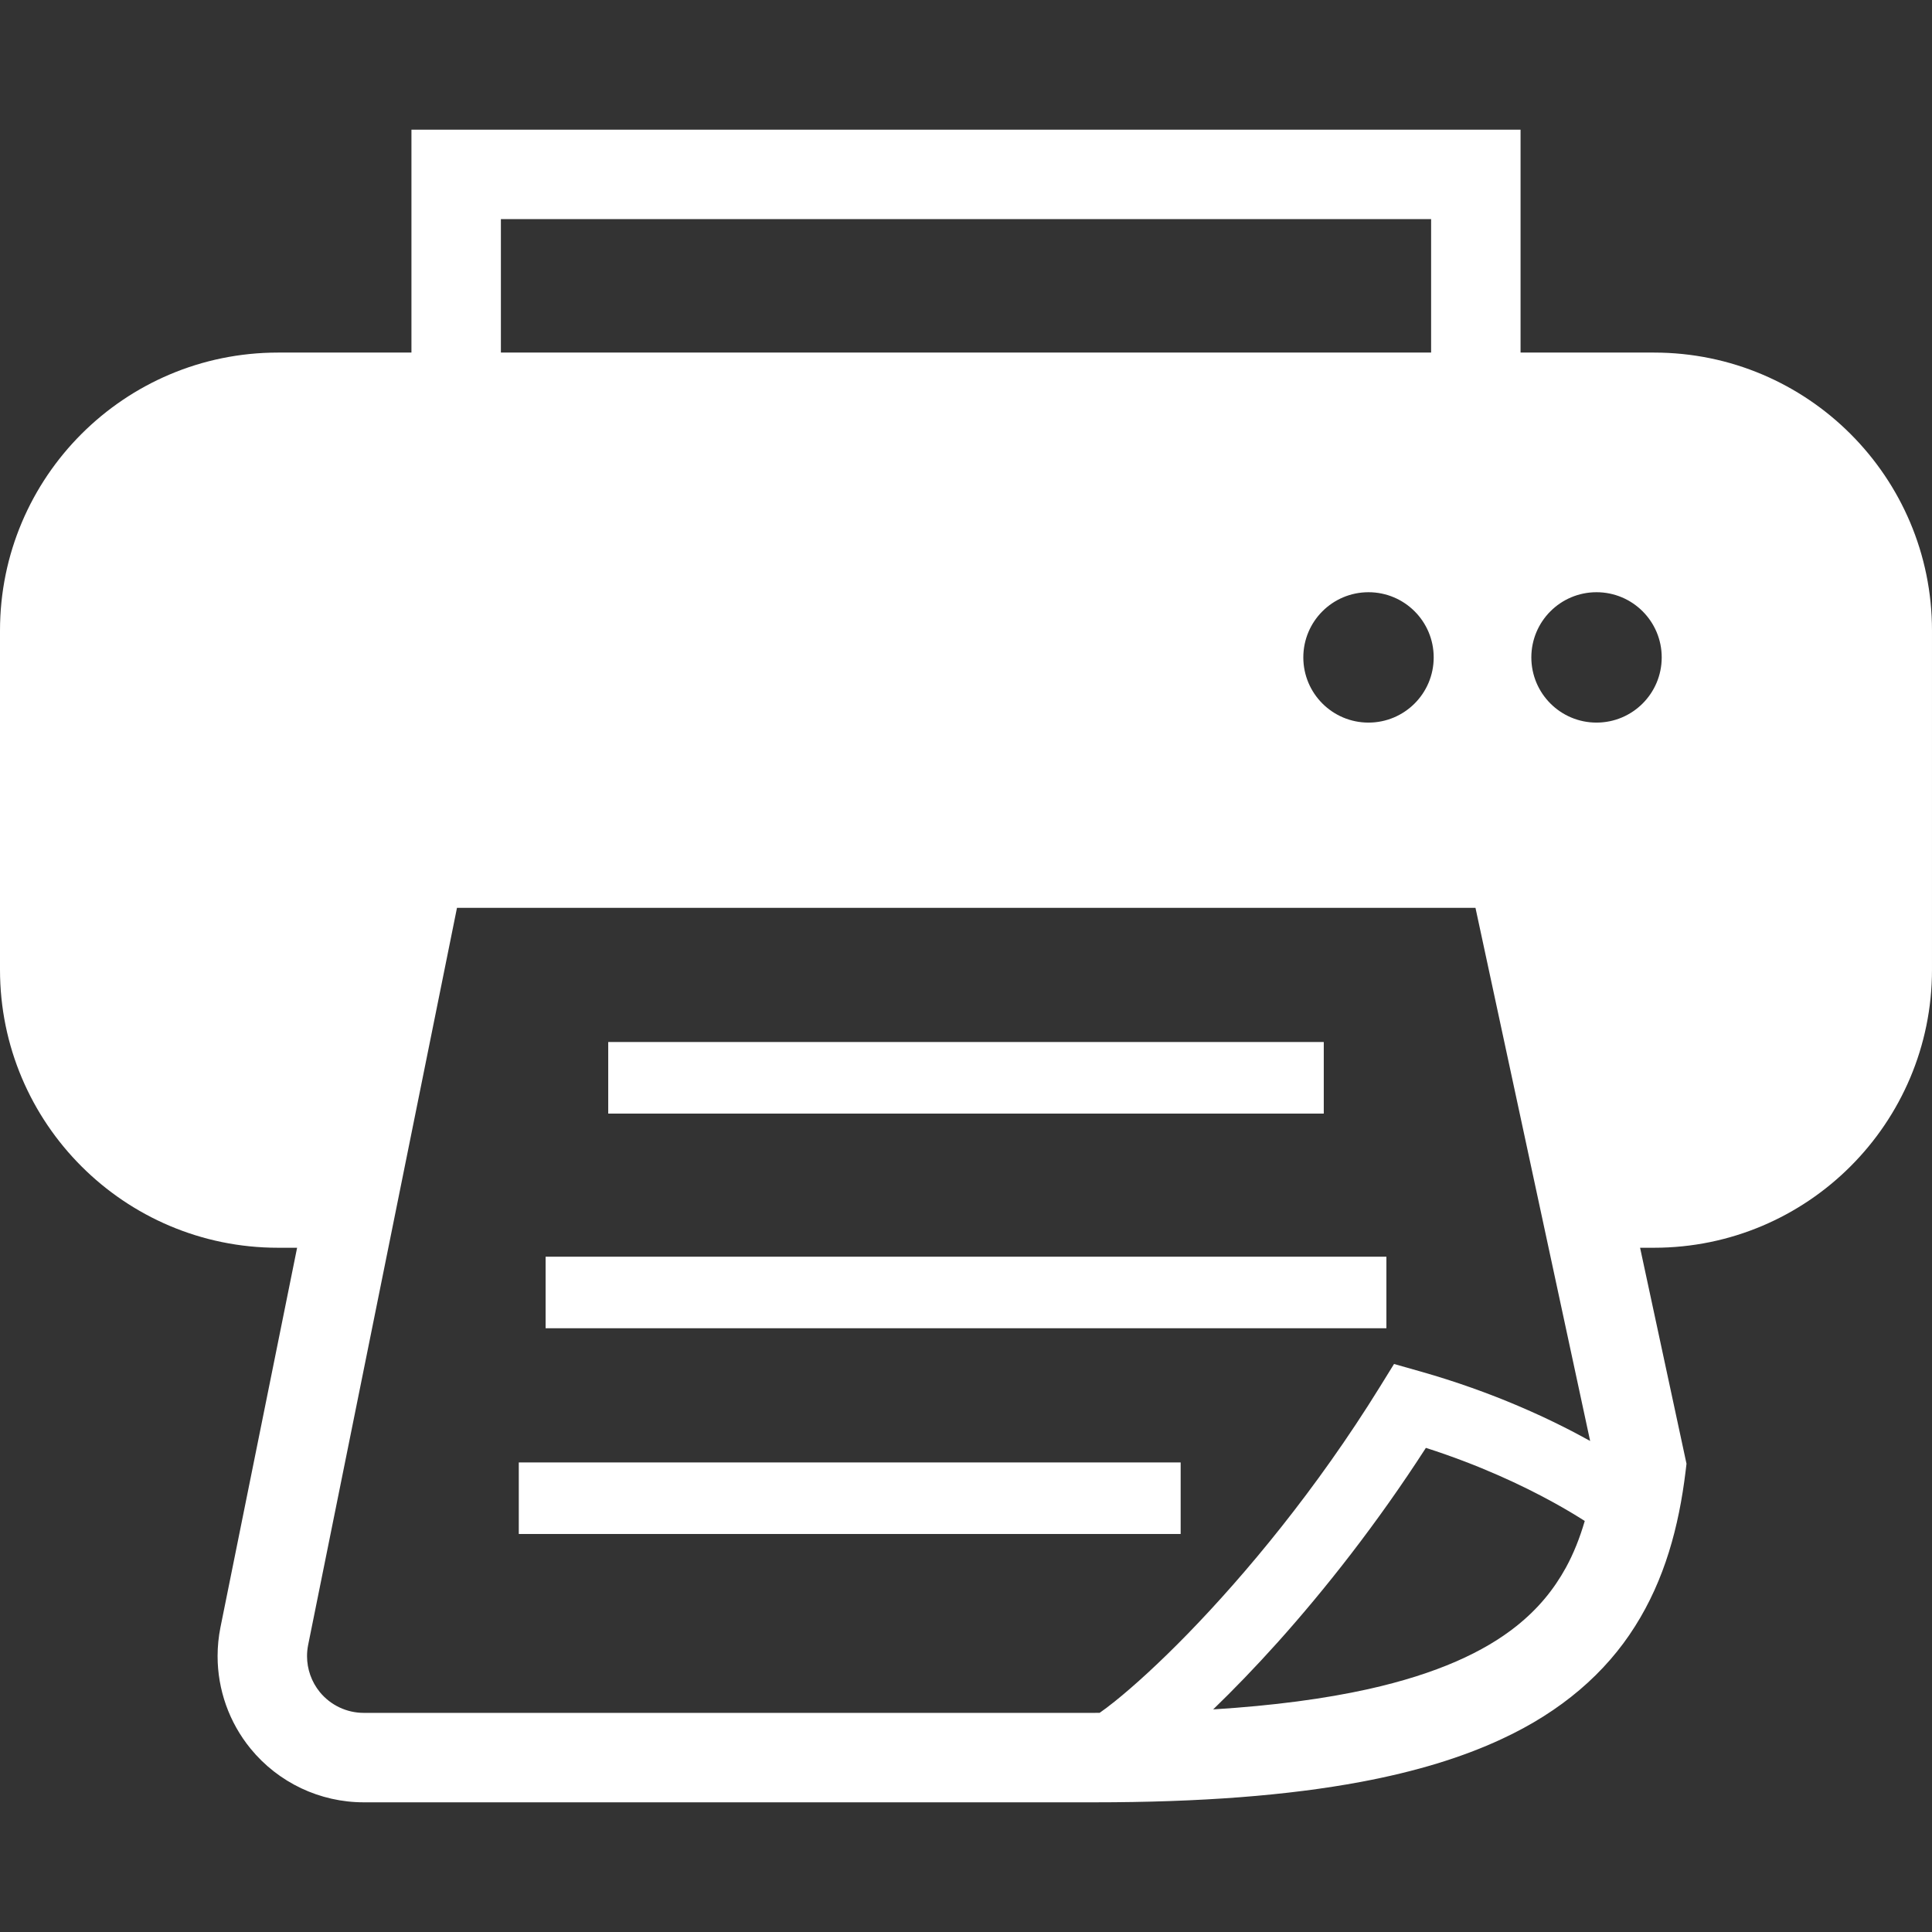
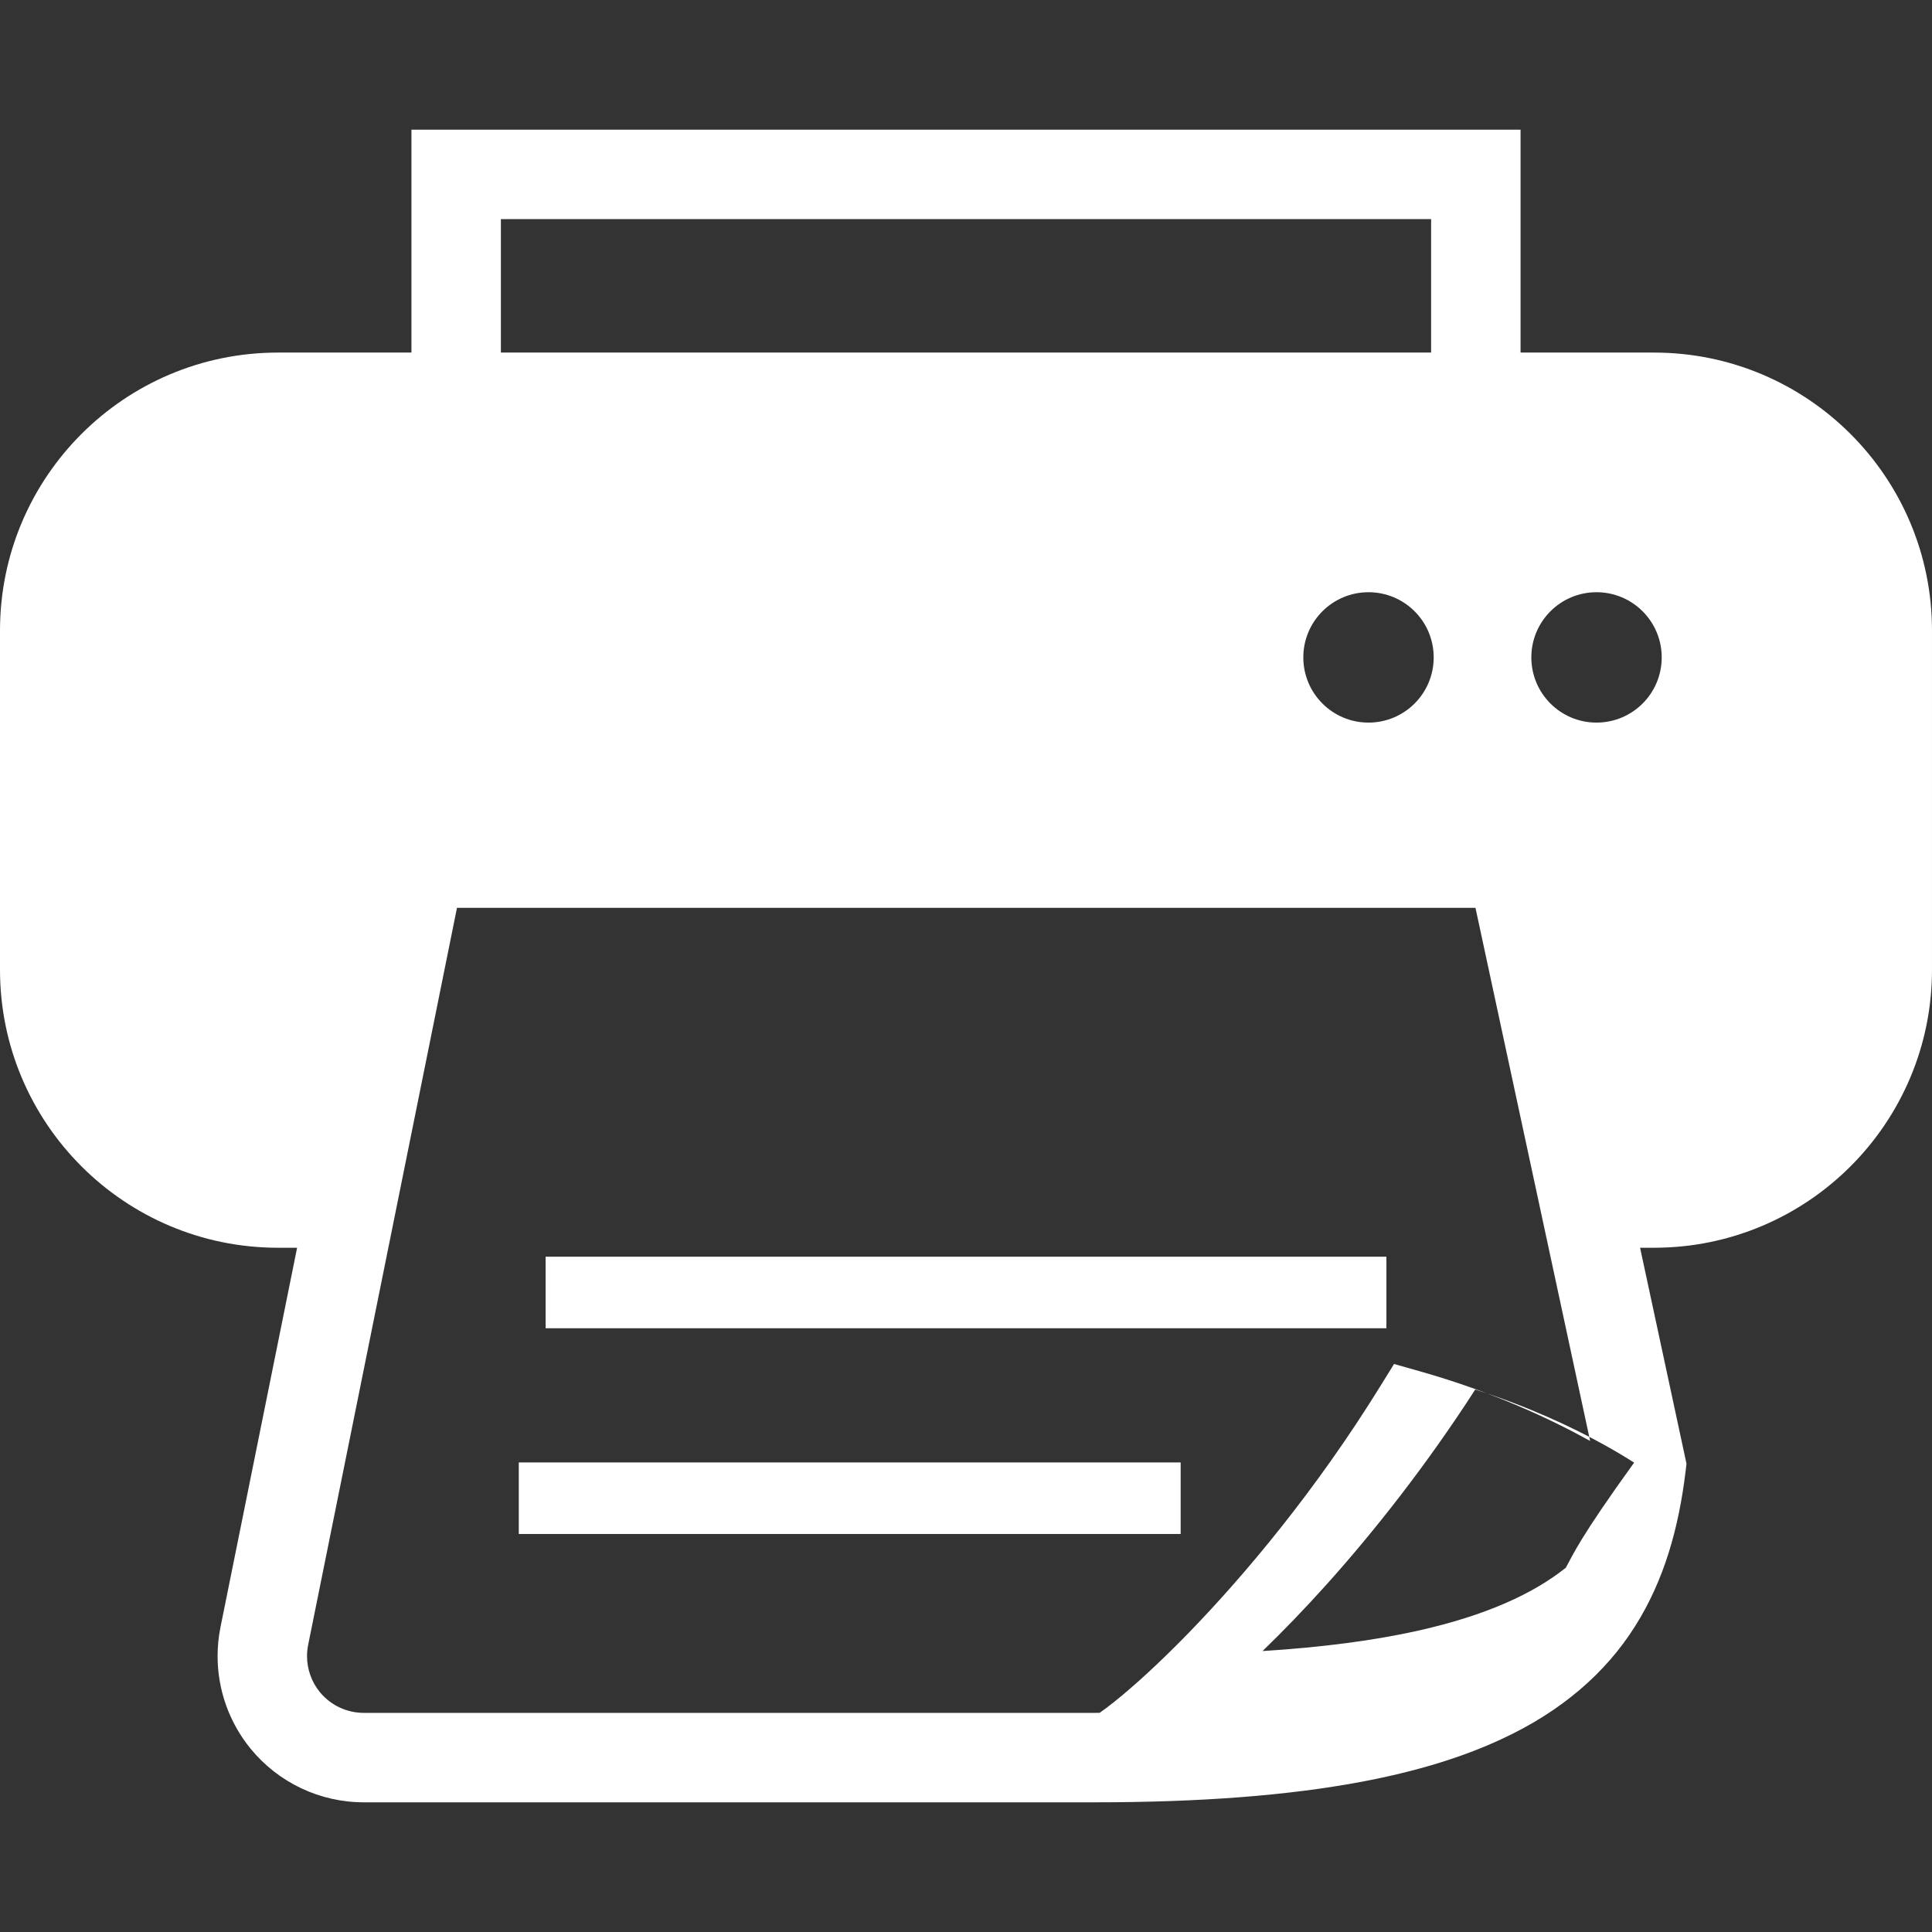
<svg xmlns="http://www.w3.org/2000/svg" version="1.1" id="_x32_" x="0px" y="0px" viewBox="0 0 512 512" style="width: 256px; height: 256px; opacity: 1;" xml:space="preserve">
  <rect x="0" y="0" width="512" height="512" fill="#333333" stroke="none" />
  <style type="text/css">
	.st0{fill:#4B4B4B;}
</style>
  <g>
-     <rect x="161.187" y="276.144" class="st0" width="189.626" height="18.968" style="fill: rgb(255, 255, 255);" />
    <rect x="144.591" y="333.04" class="st0" width="222.818" height="18.959" style="fill: rgb(255, 255, 255);" />
    <rect x="137.484" y="387.562" class="st0" width="175.402" height="18.959" style="fill: rgb(255, 255, 255);" />
-     <path class="st0" d="M438.328,93.436h-35.365V34.368H109.037v59.068H73.672C32.992,93.436,0,126.428,0,167.108v89.887   c0,40.672,32.992,73.672,73.672,73.672h5.064l-20.31,100.571c-0.51,2.536-0.762,5.107-0.762,7.661   c0,8.856,3.038,17.539,8.752,24.526c7.358,8.995,18.361,14.207,29.98,14.207h193.582c28.162,0,51.363-1.802,70.668-5.411   c14.484-2.718,26.802-6.458,37.329-11.367c15.774-7.298,27.539-17.496,35.312-29.85c7.818-12.328,11.626-26.31,13.419-41.139   l0.234-1.965l-0.416-1.931l-11.886-55.302h3.688c40.68,0,73.672-33,73.672-73.672v-89.887   C512,126.428,479.008,93.436,438.328,93.436z M132.74,58.071H379.26v35.365H132.74V58.071z M379.944,174.216   c0,9.548-7.73,17.28-17.28,17.28c-9.54,0-17.271-7.731-17.271-17.28c0-9.54,7.731-17.27,17.271-17.27   C372.214,156.945,379.944,164.675,379.944,174.216z M414.962,415.464c-3.22,5.843-7.35,10.882-13.08,15.462   c-8.58,6.839-21.063,12.648-39.312,16.717c-11.402,2.528-25.011,4.362-41.069,5.367c5.288-5.108,11.063-11.055,17.192-17.886   c12.51-13.972,26.257-31.373,39.182-51.423c14.207,4.553,25.643,9.973,33.755,14.431c3.385,1.862,6.164,3.54,8.346,4.943   C418.659,407.578,417.014,411.724,414.962,415.464z M376.308,363.418l-6.874-1.948l-3.766,6.087   c-16.787,27.14-35.65,49.752-50.904,65.422c-7.619,7.826-14.353,13.92-19.323,17.903c-1.54,1.238-2.883,2.242-4.016,3.03   c-0.494,0.009-0.944,0.017-1.446,0.017H96.397c-4.511,0-8.778-2.026-11.635-5.506c-2.216-2.718-3.394-6.086-3.394-9.523   c0-0.986,0.095-1.982,0.294-2.978l39.442-195.331h269.913l30.386,141.276C410.98,376.083,395.709,368.906,376.308,363.418z    M423.091,191.495c-9.54,0-17.271-7.731-17.271-17.28c0-9.54,7.731-17.27,17.271-17.27c9.549,0,17.28,7.73,17.28,17.27   C440.371,183.764,432.64,191.495,423.091,191.495z" style="fill: rgb(255, 255, 255);" />
+     <path class="st0" d="M438.328,93.436h-35.365V34.368H109.037v59.068H73.672C32.992,93.436,0,126.428,0,167.108v89.887   c0,40.672,32.992,73.672,73.672,73.672h5.064l-20.31,100.571c-0.51,2.536-0.762,5.107-0.762,7.661   c0,8.856,3.038,17.539,8.752,24.526c7.358,8.995,18.361,14.207,29.98,14.207h193.582c28.162,0,51.363-1.802,70.668-5.411   c14.484-2.718,26.802-6.458,37.329-11.367c15.774-7.298,27.539-17.496,35.312-29.85c7.818-12.328,11.626-26.31,13.419-41.139   l0.234-1.965l-0.416-1.931l-11.886-55.302h3.688c40.68,0,73.672-33,73.672-73.672v-89.887   C512,126.428,479.008,93.436,438.328,93.436z M132.74,58.071H379.26v35.365H132.74V58.071z M379.944,174.216   c0,9.548-7.73,17.28-17.28,17.28c-9.54,0-17.271-7.731-17.271-17.28c0-9.54,7.731-17.27,17.271-17.27   C372.214,156.945,379.944,164.675,379.944,174.216z M414.962,415.464c-8.58,6.839-21.063,12.648-39.312,16.717c-11.402,2.528-25.011,4.362-41.069,5.367c5.288-5.108,11.063-11.055,17.192-17.886   c12.51-13.972,26.257-31.373,39.182-51.423c14.207,4.553,25.643,9.973,33.755,14.431c3.385,1.862,6.164,3.54,8.346,4.943   C418.659,407.578,417.014,411.724,414.962,415.464z M376.308,363.418l-6.874-1.948l-3.766,6.087   c-16.787,27.14-35.65,49.752-50.904,65.422c-7.619,7.826-14.353,13.92-19.323,17.903c-1.54,1.238-2.883,2.242-4.016,3.03   c-0.494,0.009-0.944,0.017-1.446,0.017H96.397c-4.511,0-8.778-2.026-11.635-5.506c-2.216-2.718-3.394-6.086-3.394-9.523   c0-0.986,0.095-1.982,0.294-2.978l39.442-195.331h269.913l30.386,141.276C410.98,376.083,395.709,368.906,376.308,363.418z    M423.091,191.495c-9.54,0-17.271-7.731-17.271-17.28c0-9.54,7.731-17.27,17.271-17.27c9.549,0,17.28,7.73,17.28,17.27   C440.371,183.764,432.64,191.495,423.091,191.495z" style="fill: rgb(255, 255, 255);" />
  </g>
</svg>